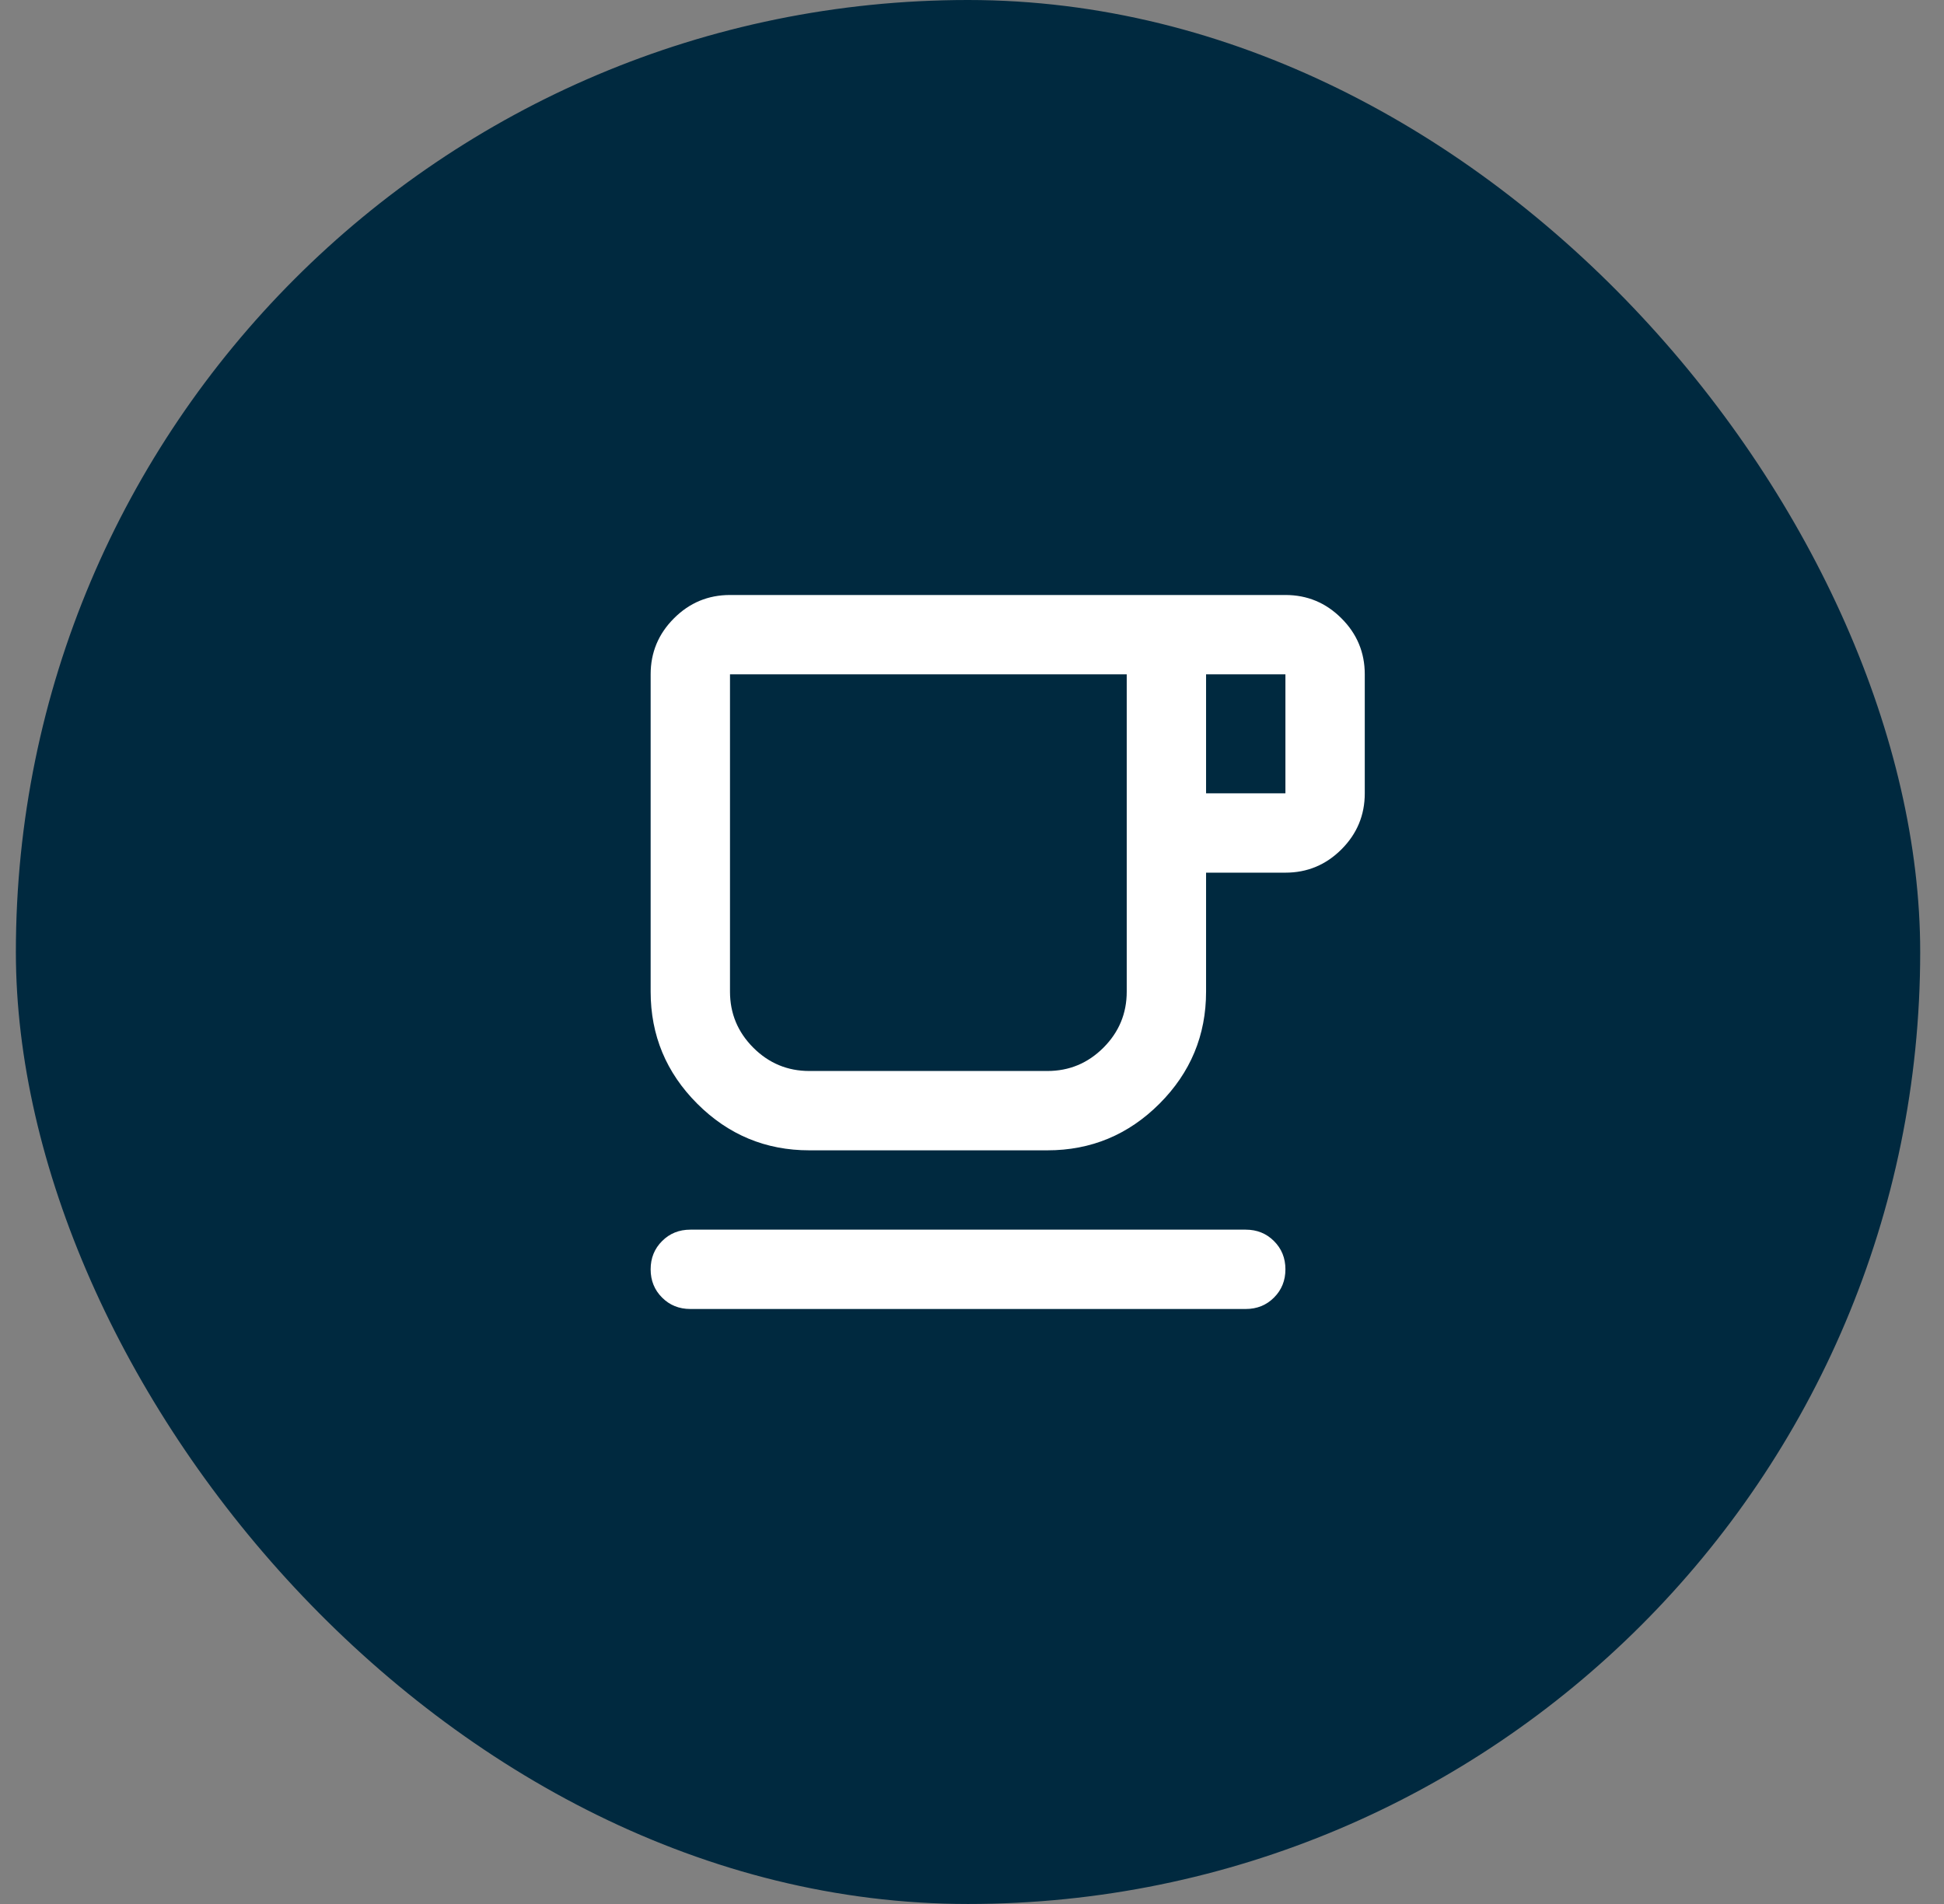
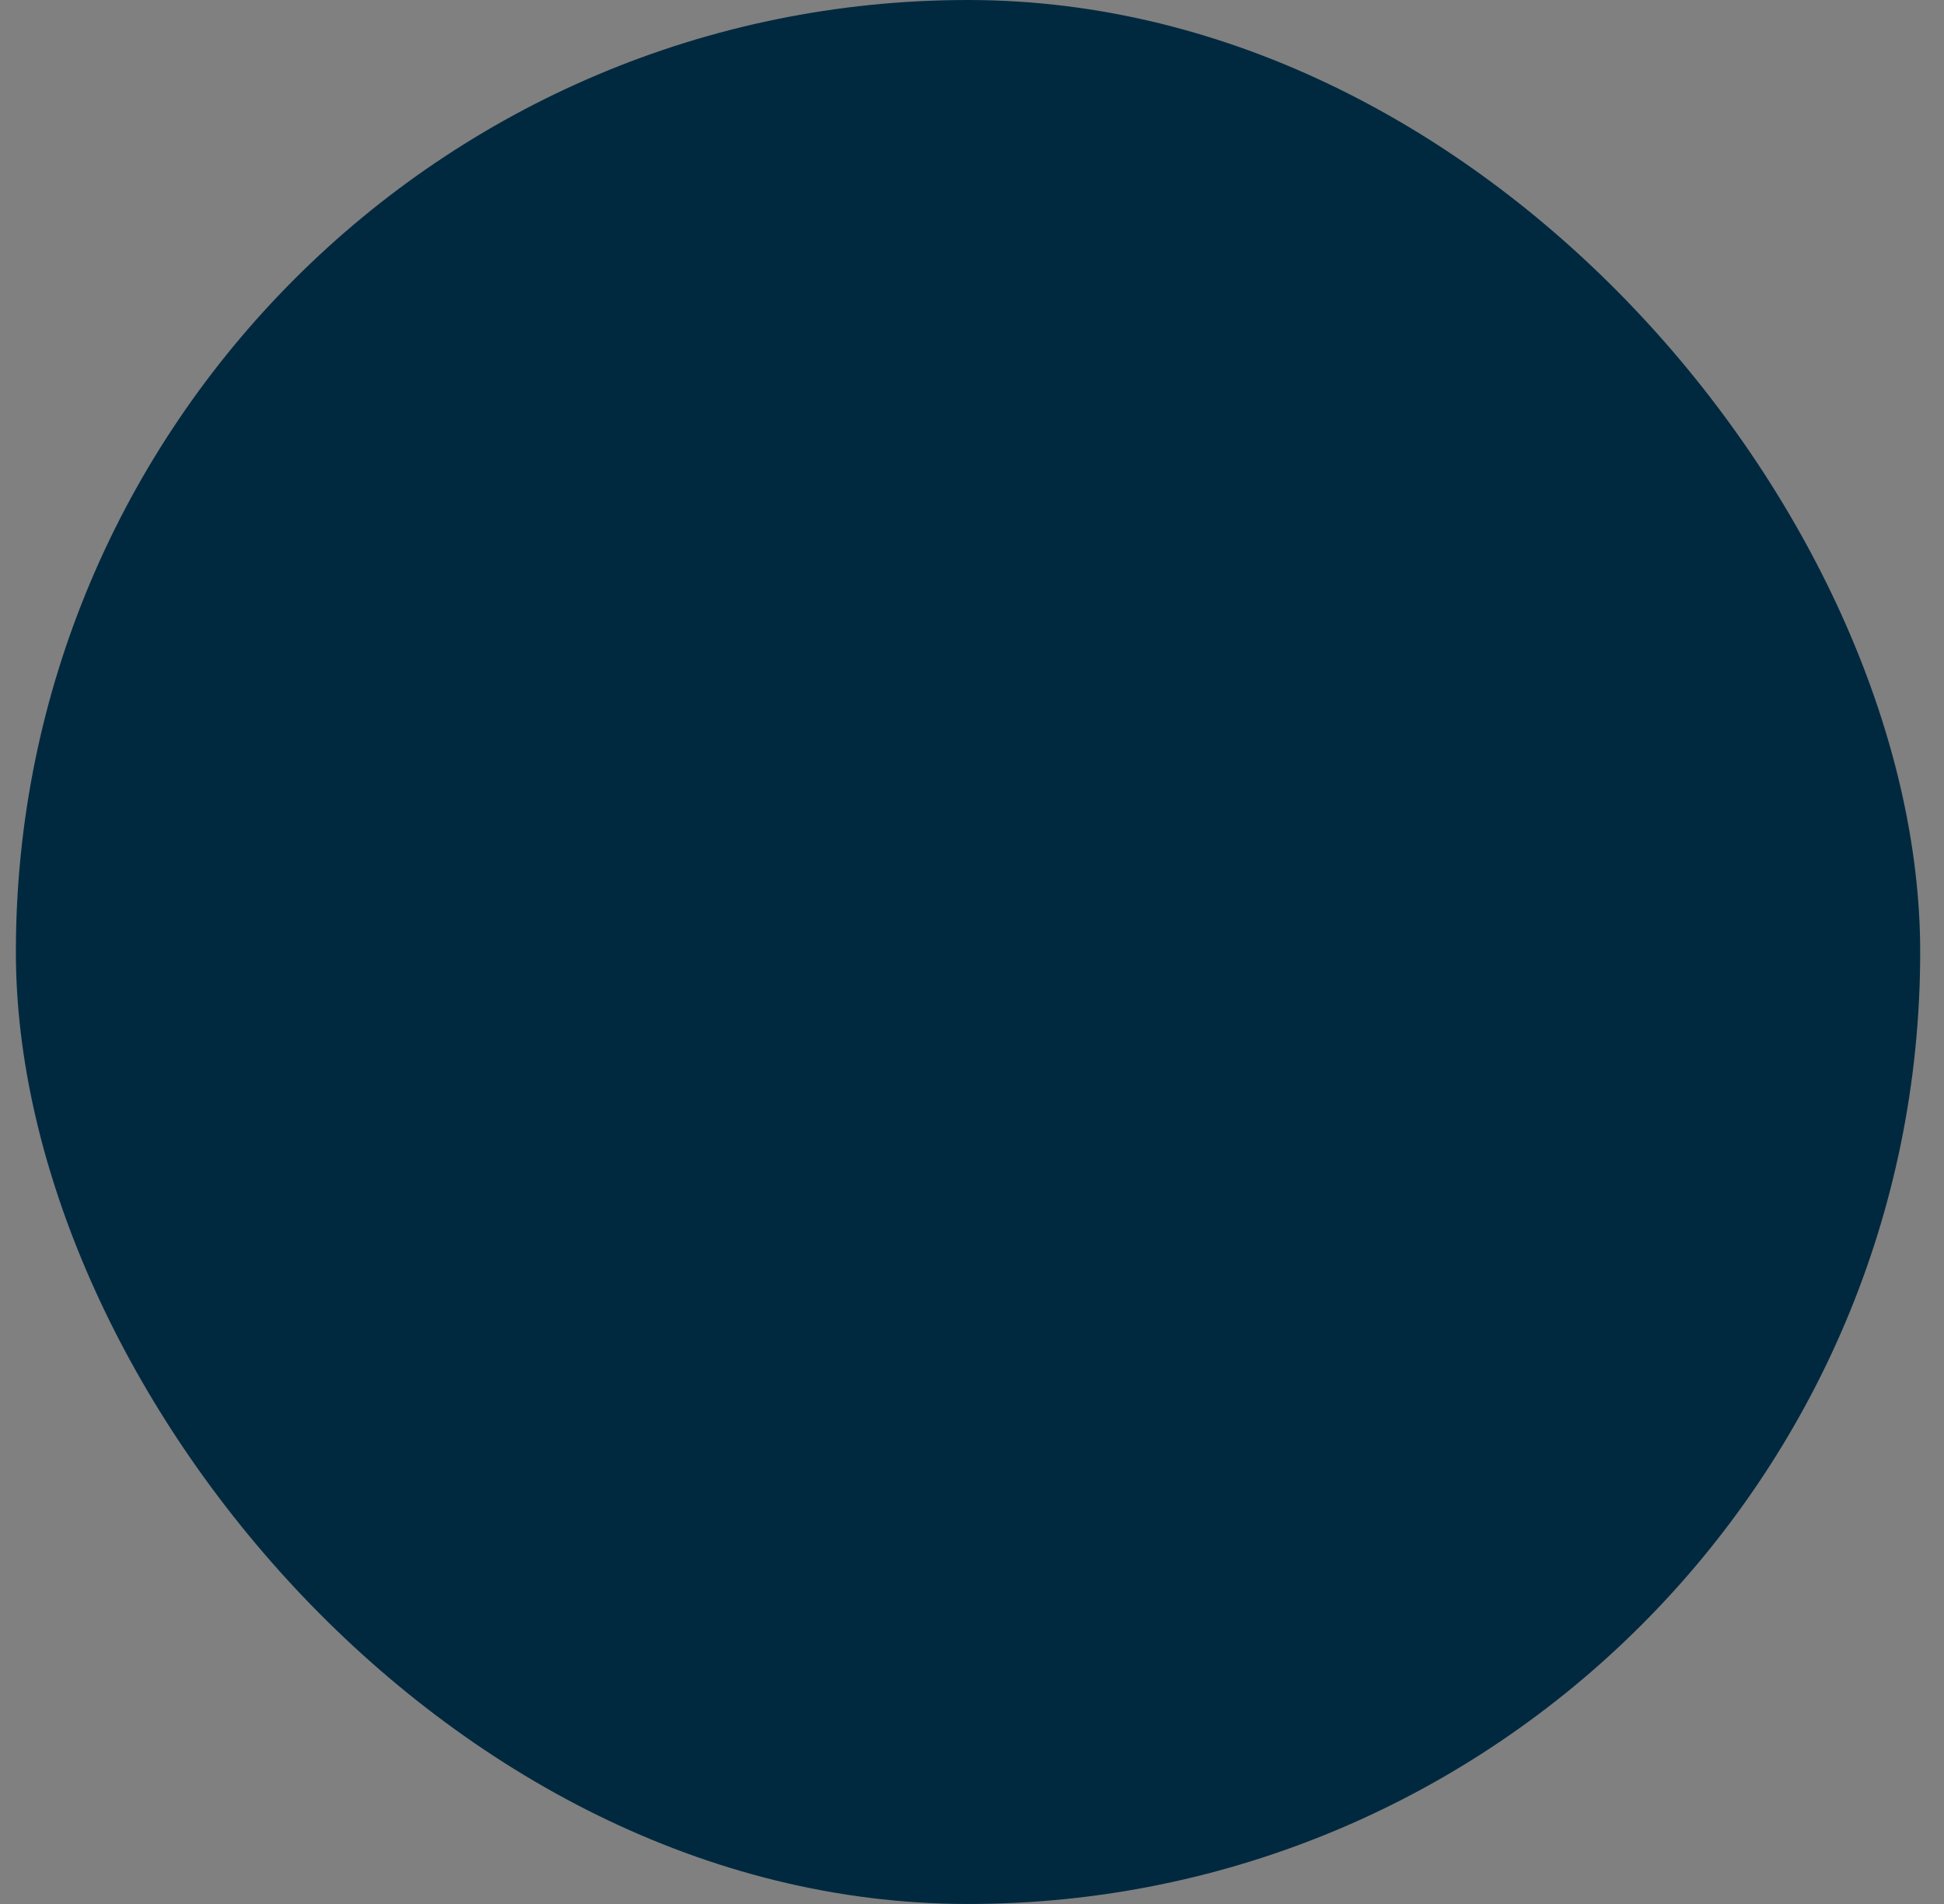
<svg xmlns="http://www.w3.org/2000/svg" width="49" height="48" viewBox="0 0 49 48" fill="none">
  <rect x="0" y="0" width="49" height="48" fill="#808080" stroke="none" />
  <rect x="0.4" width="48" height="48" rx="24" fill="#00293F" />
  <mask id="mask0_1_293" style="mask-type:alpha" maskUnits="userSpaceOnUse" x="12" y="12" width="25" height="24">
    <rect x="12.4" y="12" width="24" height="24" fill="#D9D9D9" />
  </mask>
  <g mask="url(#mask0_1_293)">
-     <path d="M17.4 33C17.117 33 16.879 32.904 16.688 32.712C16.496 32.521 16.4 32.283 16.4 32C16.4 31.717 16.496 31.479 16.688 31.288C16.879 31.096 17.117 31 17.4 31H31.4C31.683 31 31.921 31.096 32.112 31.288C32.304 31.479 32.4 31.717 32.4 32C32.4 32.283 32.304 32.521 32.112 32.712C31.921 32.904 31.683 33 31.4 33H17.4ZM20.4 29C19.3 29 18.358 28.608 17.575 27.825C16.792 27.042 16.4 26.1 16.4 25V17C16.4 16.45 16.596 15.979 16.988 15.588C17.379 15.196 17.85 15 18.4 15H32.4C32.95 15 33.421 15.196 33.812 15.588C34.204 15.979 34.4 16.45 34.4 17V20C34.4 20.55 34.204 21.021 33.812 21.413C33.421 21.804 32.95 22 32.4 22H30.4V25C30.4 26.1 30.008 27.042 29.225 27.825C28.442 28.608 27.5 29 26.4 29H20.4ZM20.4 27H26.4C26.95 27 27.421 26.804 27.812 26.413C28.204 26.021 28.4 25.55 28.4 25V17H18.4V25C18.4 25.55 18.596 26.021 18.988 26.413C19.379 26.804 19.85 27 20.4 27ZM30.4 20H32.4V17H30.4V20ZM20.4 27H18.4H28.4H20.4Z" fill="white" />
-   </g>
+     </g>
</svg>